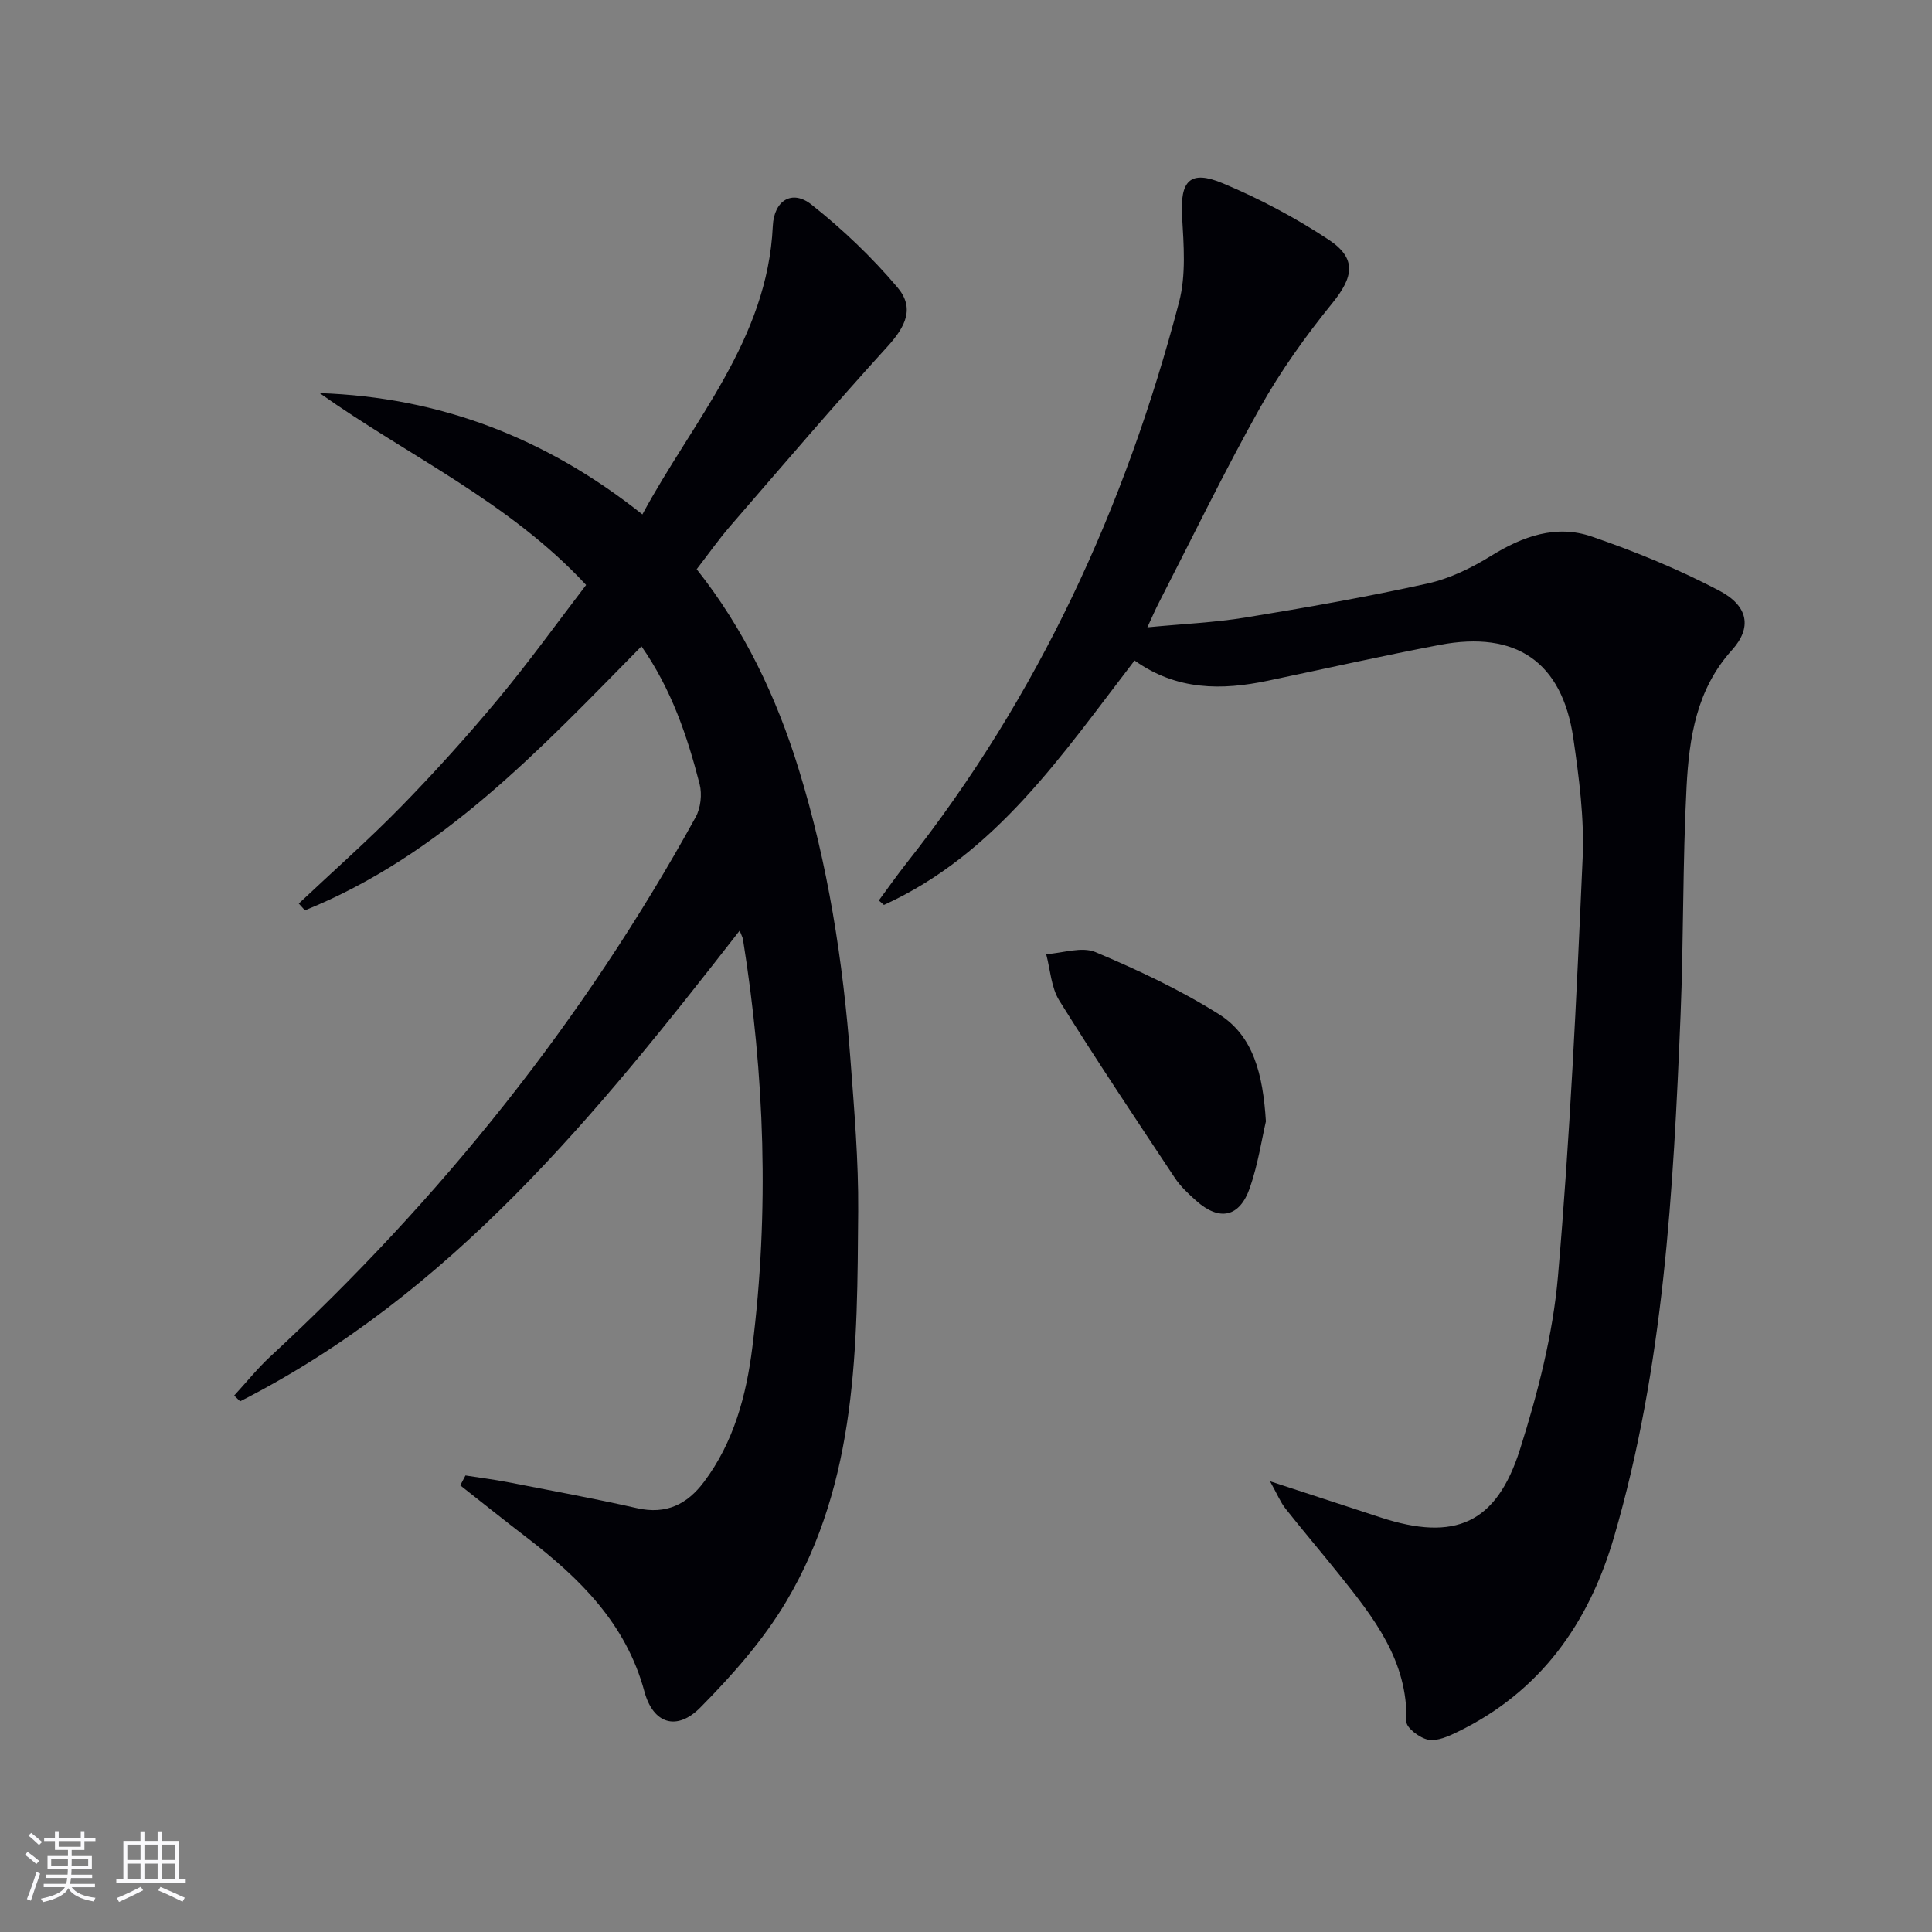
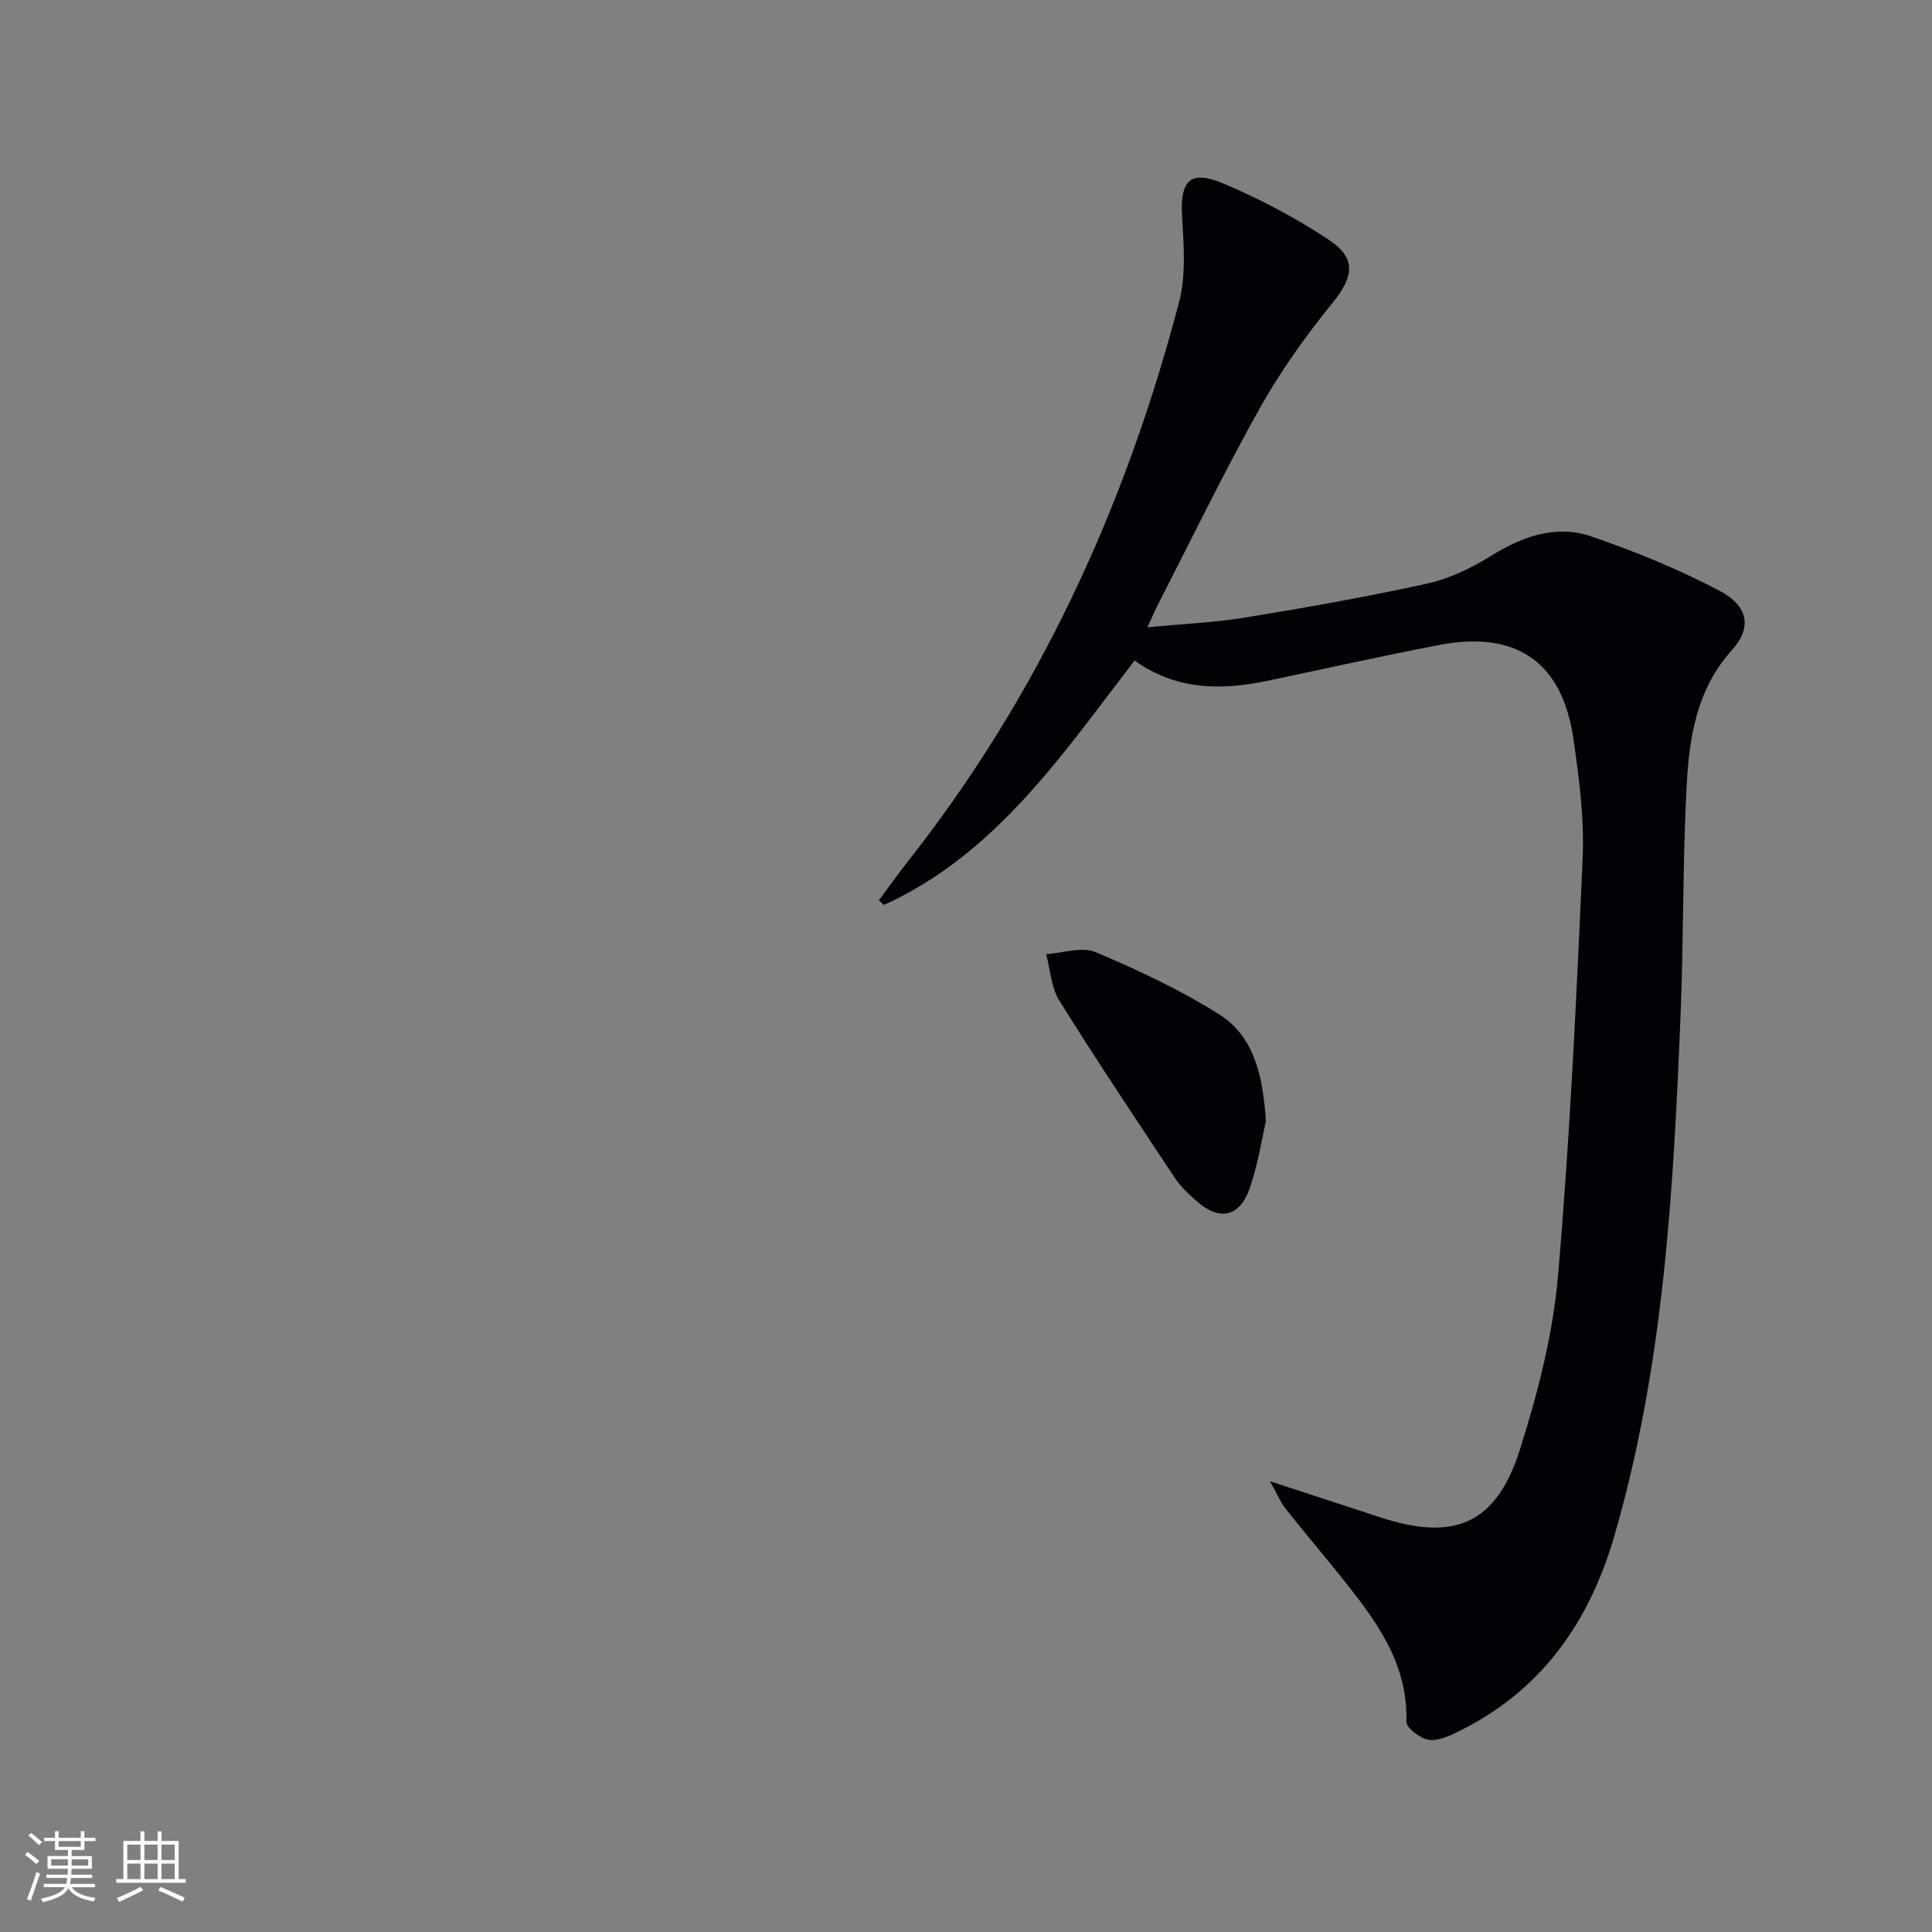
<svg xmlns="http://www.w3.org/2000/svg" enable-background="new 0 0 400 400" viewBox="0 0 400 400">
  <rect x="0" y="0" width="400" height="400" fill="#808080" stroke="none" />
  <g fill="#010106">
-     <path d="m96.37 305.48c2.89.45 5.8.82 8.68 1.37 8.96 1.74 17.94 3.39 26.84 5.4 6.04 1.36 10.38-.79 13.87-5.45 6.18-8.24 8.76-17.9 10-27.82 3.54-28.23 2.56-56.4-1.93-84.47-.07-.44-.32-.86-.69-1.83-29.64 38.05-59.66 75.17-103.42 97.45-.41-.4-.82-.79-1.24-1.19 2.49-2.7 4.8-5.6 7.48-8.08 35.24-32.59 64.9-69.59 88.07-111.68 1.04-1.89 1.36-4.74.82-6.84-2.56-9.97-5.86-19.68-12.04-28.53-21.08 21.4-41.4 43.23-69.68 54.67-.42-.47-.85-.94-1.27-1.41 7.1-6.69 14.43-13.15 21.24-20.12 6.97-7.14 13.68-14.58 20.06-22.25 6.36-7.64 12.17-15.73 18.19-23.59-16-17.25-36.8-26.68-55.17-39.72 24.89.85 46.83 9.23 66.82 25.11 10.46-19.4 25.9-36.16 27-59.69.25-5.32 3.99-7.64 8.01-4.45 6.44 5.1 12.5 10.87 17.8 17.14 3.6 4.26 1.71 8.09-2.06 12.24-11.08 12.18-21.77 24.71-32.55 37.16-2.39 2.76-4.5 5.77-6.96 8.95 9.81 12.37 16.49 26.37 21.13 41.42 6.05 19.61 9.18 39.72 10.71 60.12.78 10.44 1.68 20.92 1.6 31.38-.21 27.78-.07 55.84-14.89 80.79-4.77 8.03-11.18 15.27-17.78 21.95-4.92 4.98-9.79 3.36-11.59-3.29-3.79-14.05-13.36-23.45-24.35-31.88-4.63-3.55-9.19-7.2-13.78-10.81.35-.69.72-1.37 1.08-2.05z" />
    <path d="m237.55 129.88c7.31-.71 13.9-.98 20.37-2.04 12.59-2.06 25.17-4.28 37.63-7.03 4.61-1.02 9.14-3.24 13.18-5.74 6.55-4.06 13.47-6.51 20.8-3.99 9.04 3.11 17.99 6.77 26.44 11.21 6.06 3.19 6.77 7.69 2.62 12.29-7.36 8.15-8.86 18.15-9.4 28.26-.83 15.78-.6 31.61-1.25 47.41-1.49 36.37-3.48 72.7-13.77 107.95-5.22 17.89-15.22 32-32.34 40.34-1.9.93-4.22 1.99-6.11 1.65-1.76-.32-4.58-2.47-4.54-3.74.35-12.59-6.79-21.57-14-30.57-3.64-4.54-7.42-8.97-11.03-13.54-1.05-1.33-1.7-2.96-3.21-5.66 8.58 2.81 15.75 5.15 22.93 7.5 15.31 5 23.95 1.32 28.83-14.11 3.68-11.63 6.81-23.74 7.86-35.83 2.49-28.8 3.84-57.7 5.11-86.59.36-8.23-.74-16.61-1.93-24.81-2.31-15.78-11.83-22.34-27.67-19.32-11.89 2.26-23.7 4.93-35.55 7.41-9.56 2.01-18.85 2.06-27.62-4.18-14.98 19.48-28.72 40.06-51.89 50.61-.35-.31-.71-.62-1.06-.93 1.91-2.58 3.76-5.22 5.75-7.74 27.33-34.59 45.31-73.76 56.42-116.17 1.46-5.58.96-11.81.62-17.7-.43-7.4 1.61-9.74 8.48-6.85 7.58 3.18 14.97 7.1 21.83 11.63 5.92 3.9 5.19 7.75.78 13.18-5.52 6.8-10.69 14.04-14.97 21.67-7.39 13.19-13.99 26.82-20.9 40.28-.74 1.41-1.37 2.9-2.41 5.15z" />
    <path d="m262.09 232.18c-.82 3.5-1.61 8.79-3.32 13.75-2.12 6.12-6.31 6.95-11.1 2.68-1.61-1.43-3.24-2.95-4.42-4.72-8.08-12.18-16.2-24.33-23.93-36.73-1.69-2.71-1.86-6.38-2.72-9.61 3.43-.22 7.36-1.62 10.2-.43 8.8 3.71 17.55 7.81 25.61 12.89 7.07 4.46 9.07 12.34 9.68 22.17z" />
  </g>
  <path d="m5.17 384 .55-.58c.85.61 1.65 1.24 2.4 1.87l-.59.64c-.83-.73-1.62-1.38-2.36-1.93m1.22 9.53-.82-.34c.71-1.76 1.37-3.64 1.98-5.63.24.13.5.25.76.36-.6 1.67-1.24 3.54-1.92 5.61m-.5-13.5.57-.54c.56.44 1.31 1.06 2.26 1.87l-.64.64c-.68-.66-1.41-1.32-2.19-1.97m3.25.46h2.24v-1.36h.77v1.36h4.57v-1.36h.76v1.36h2.28v.69h-2.28v1.84h-2.64v1.26h4.18v2.64h-4.21c0 .45-.02.86-.05 1.21h4.32v.69h-4.38c-.04.34-.1.75-.19 1.22h5.15v.69h-4.82c.87 1.19 2.51 1.92 4.93 2.19-.17.32-.3.57-.37.76-2.77-.49-4.52-1.41-5.26-2.76-.56 1.26-2.3 2.23-5.24 2.9-.12-.24-.26-.48-.43-.72 2.73-.55 4.38-1.34 4.96-2.38h-4.38v-.69h4.65c.1-.38.17-.79.21-1.22h-4.32v-.69h4.4c.03-.34.05-.75.05-1.21h-4.2v-2.64h4.23v-1.26h-2.69v-1.84h-2.24zm1.46 4.46v1.29h3.45c.01-.4.02-.57.01-.53v-.32-.45h-3.46zm1.55-2.59h4.57v-1.19h-4.57zm6.11 2.59h-3.42v.77c-.01.19-.01.37-.02.53h3.44z" fill="#fafafc" />
  <path d="m32.63 379.16h.82v1.98h3.54v7.89h1.46v.78h-14.37v-.78h1.46v-7.89h3.54v-1.98h.82v1.98h2.73zm-3.49 11.48.5.73c-1.61.82-3.28 1.63-5 2.41-.13-.27-.28-.55-.44-.82 1.75-.72 3.4-1.49 4.94-2.32m-2.78-5.55h2.73v-3.18h-2.73zm0 3.95h2.73v-3.2h-2.73zm3.54-3.95h2.73v-3.18h-2.73zm0 3.95h2.73v-3.2h-2.73zm7.89 4.68c-1.84-.92-3.51-1.7-5.02-2.32l.45-.73c1.89.8 3.57 1.55 5.04 2.23zm-1.62-11.81h-2.73v3.18h2.73zm-2.73 7.13h2.73v-3.2h-2.73z" fill="#fafafc" />
</svg>